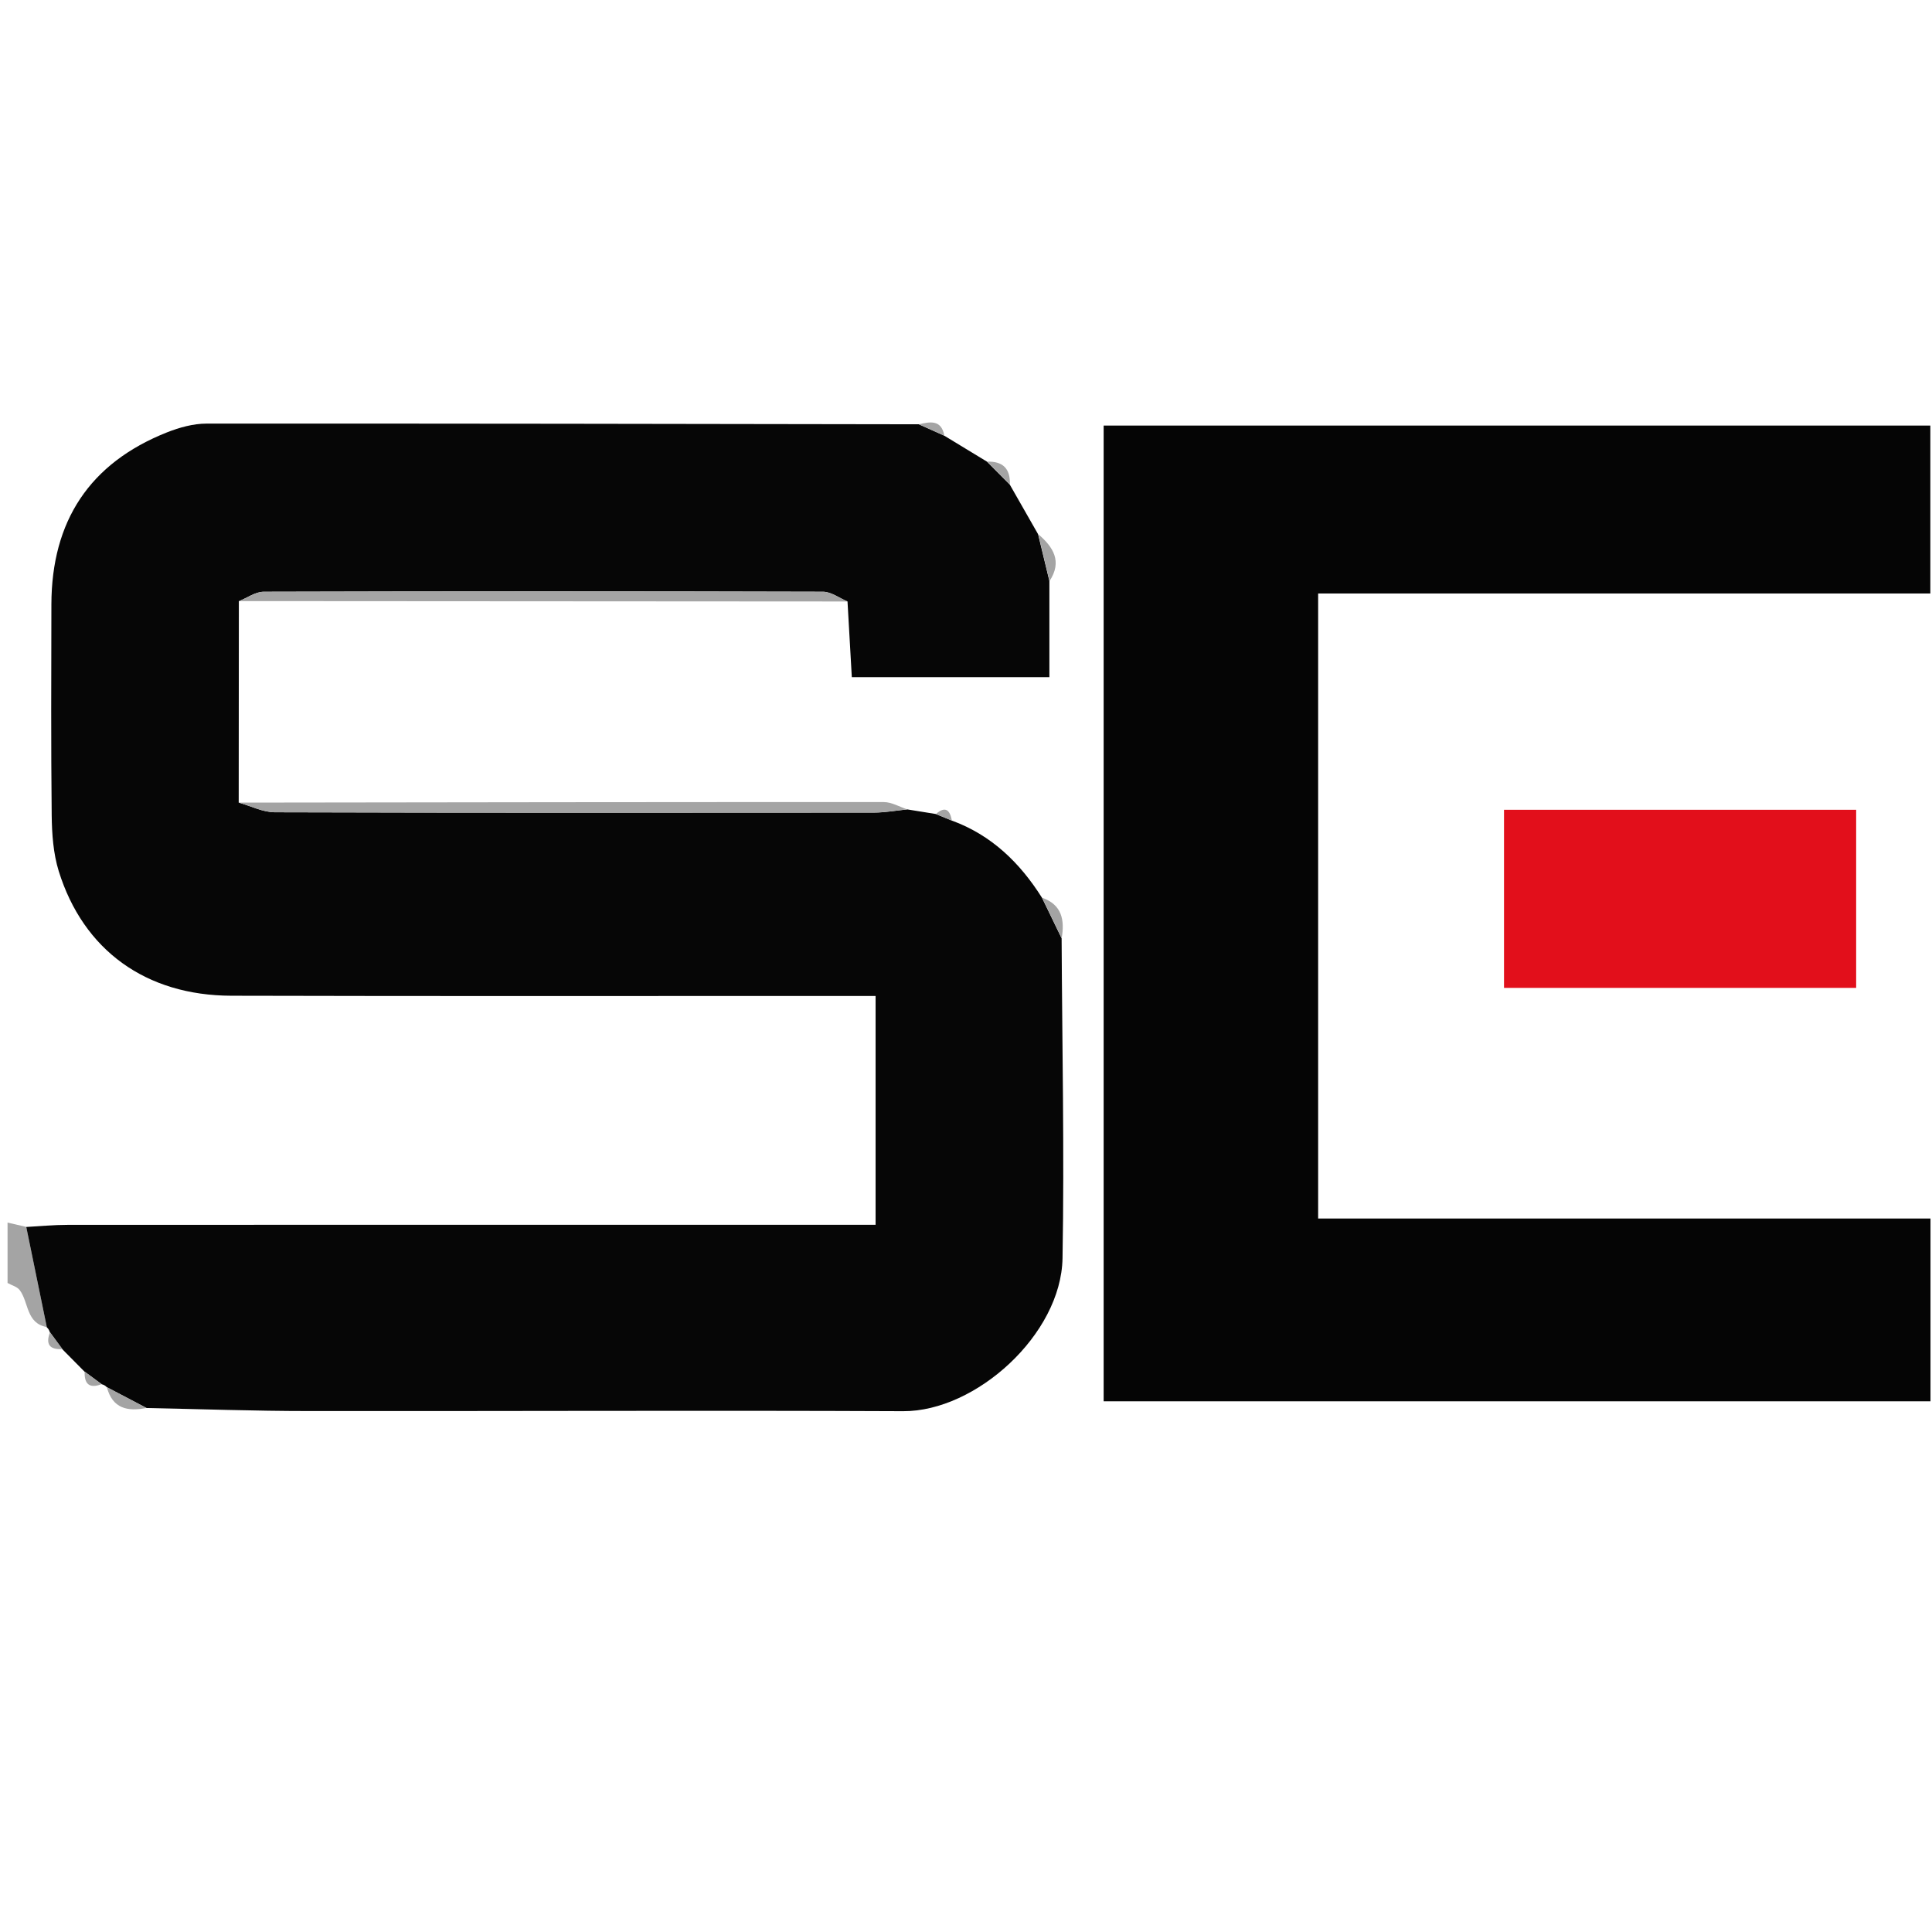
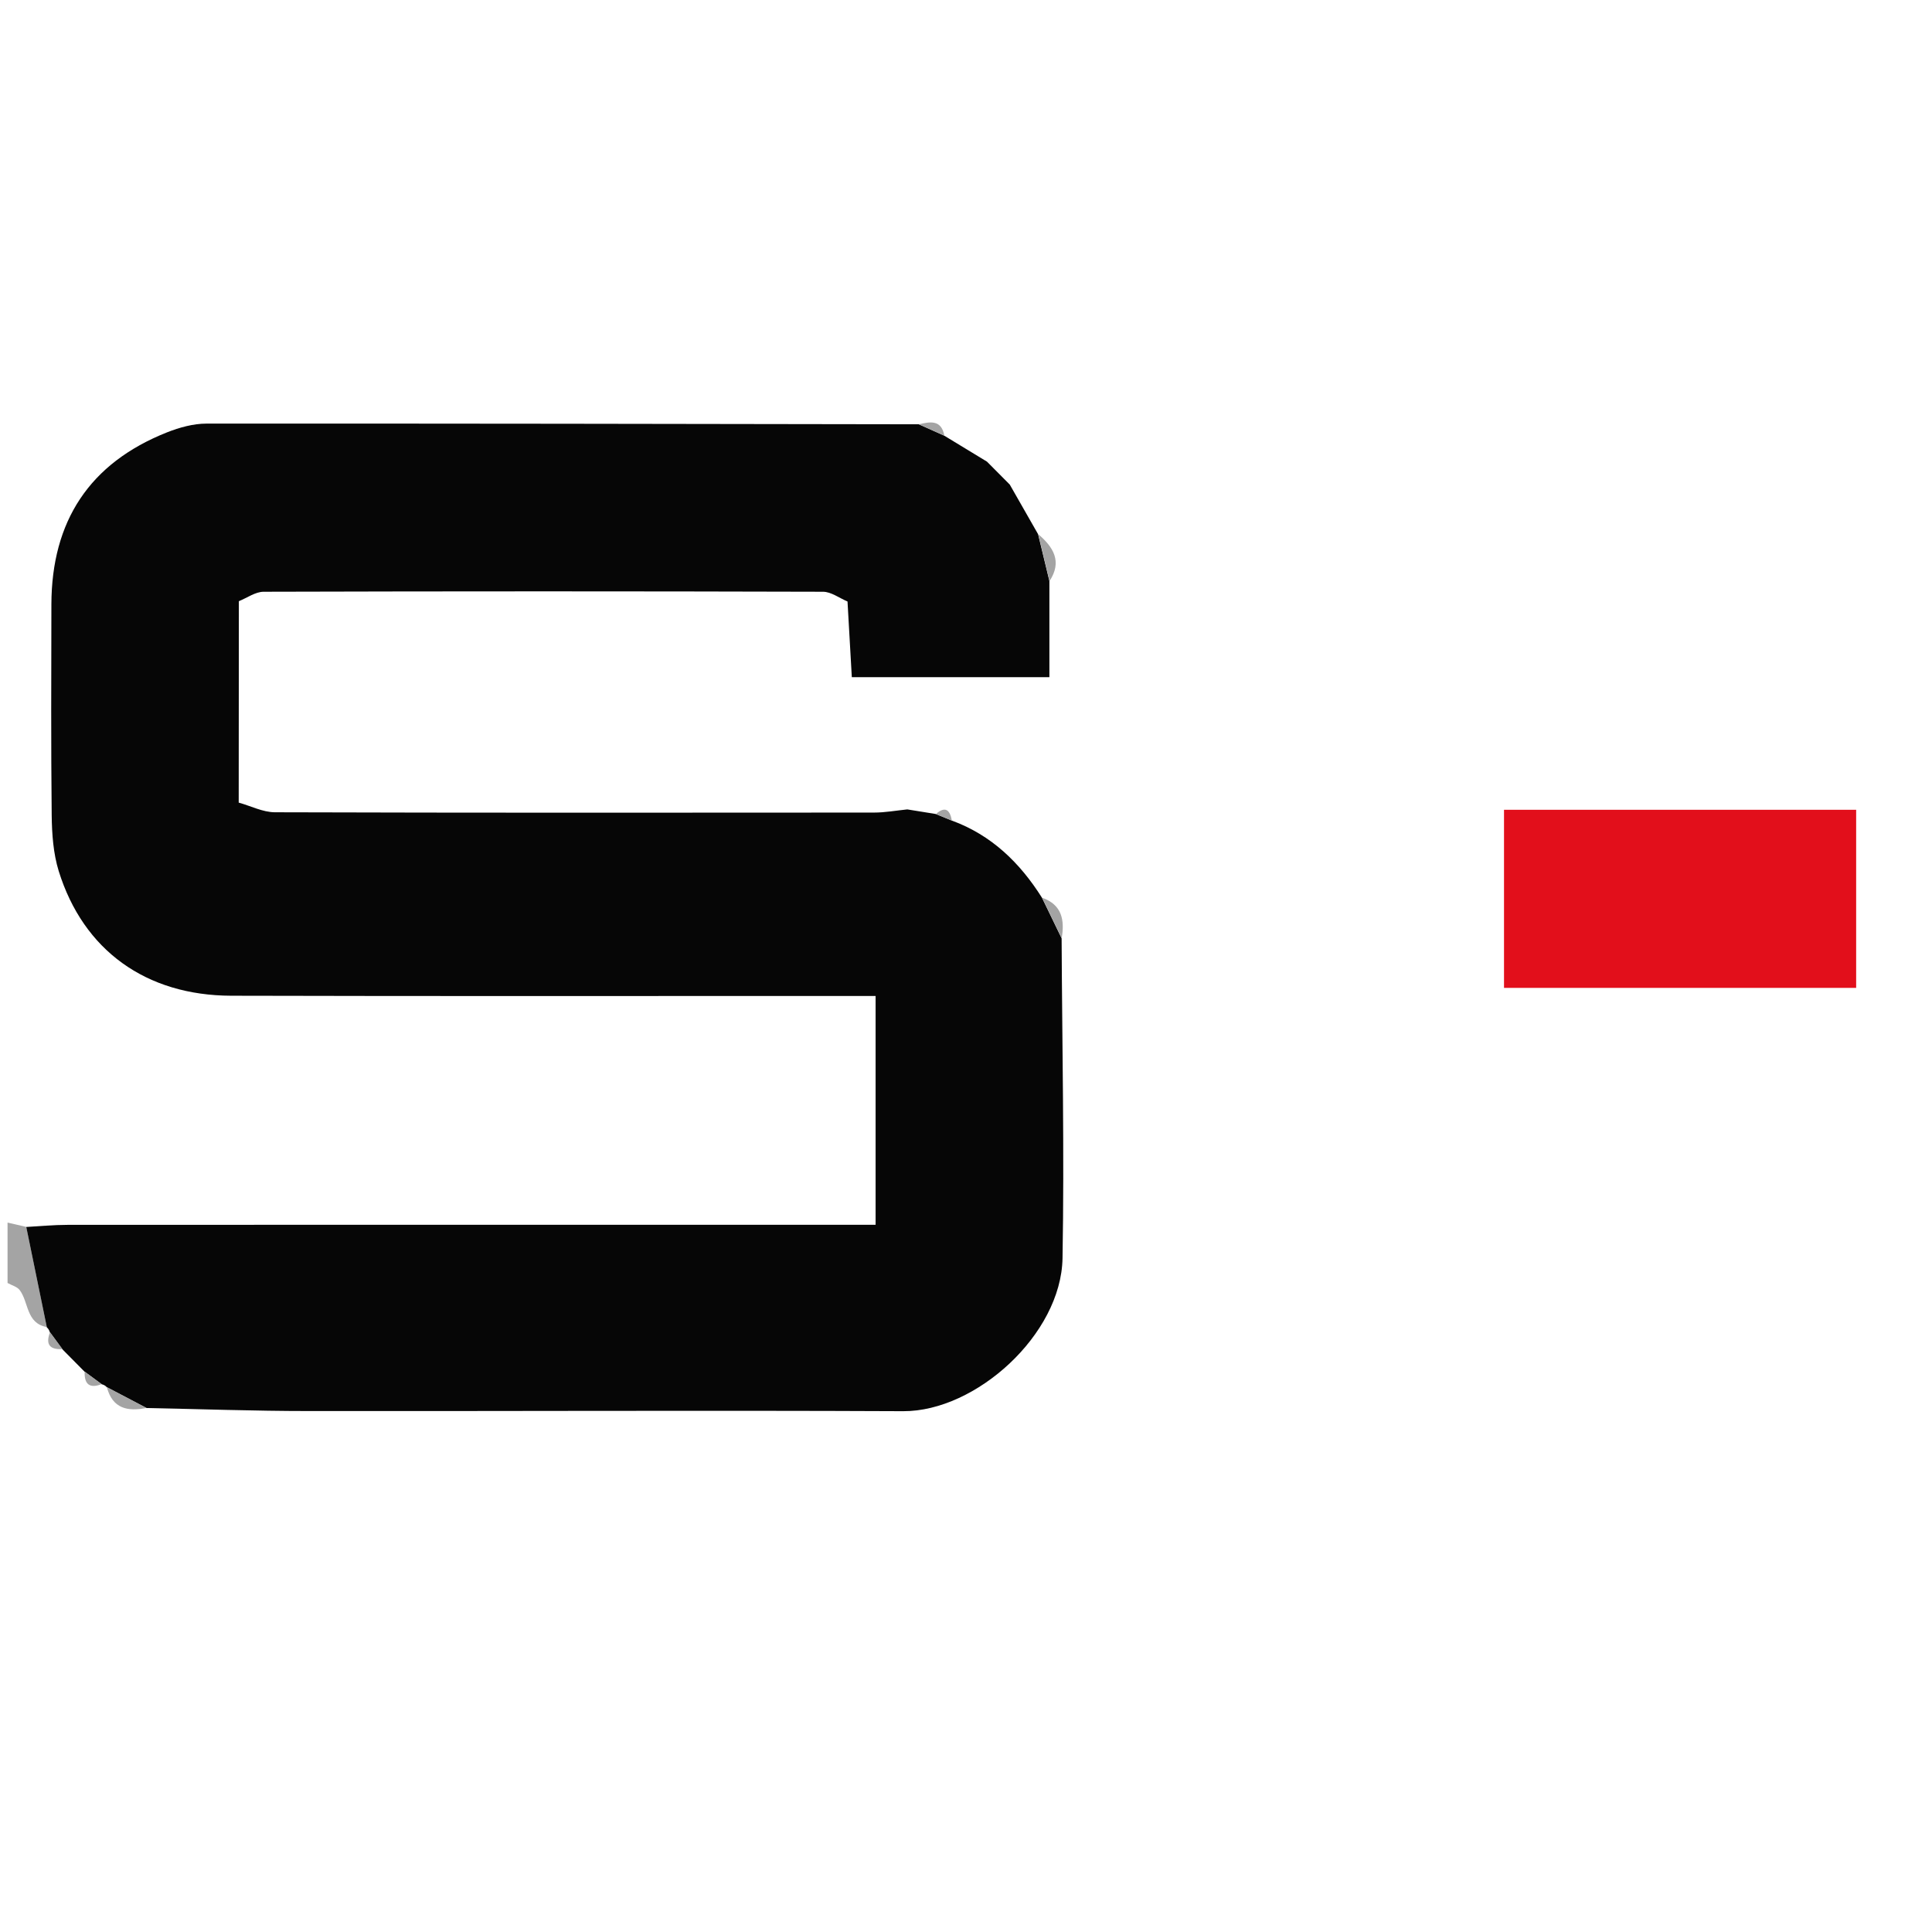
<svg xmlns="http://www.w3.org/2000/svg" id="Layer_2" viewBox="0 0 256 256">
  <defs>
    <style>.cls-1{fill:#a4a4a4;}.cls-2{fill:#050505;}.cls-3{fill:#e20f1b;}.cls-4{fill:#060606;}</style>
  </defs>
  <g id="Layer_1-2">
    <g>
      <path class="cls-1" d="M6.2,175.84c-2.77-.5-2.37-3.3-3.6-4.91-.35-.45-1.06-.62-1.6-.93,0-2.67,0-5.33,0-8,.83,.19,1.65,.38,2.48,.57l2.72,13.26Z" />
      <path class="cls-4" d="M6.2,175.84l-2.72-13.26c1.82-.1,3.64-.28,5.46-.28,33.79-.02,67.59-.01,101.38-.01h5.7v-30.32c-1.92,0-3.69,0-5.46,0-26.64,0-53.27,.04-79.91-.03-11.32-.03-19.61-6.03-22.87-16.52-.72-2.33-.9-4.91-.93-7.38-.1-9.32-.06-18.64-.04-27.97,.03-11,5.04-18.7,15.32-22.78,1.65-.65,3.48-1.16,5.23-1.16,31.46-.02,62.92,.04,94.39,.09l3.37,1.51c1.89,1.15,3.77,2.3,5.66,3.44l3.02,3.04c1.25,2.19,2.5,4.38,3.75,6.57,.5,2.07,1,4.14,1.5,6.21v12.74h-26.18l-.57-10.03c-1.08-.45-2.17-1.29-3.25-1.29-24.7-.07-49.41-.07-74.11,0-1.1,0-2.19,.81-3.29,1.25l-.02,26.69c1.59,.44,3.19,1.27,4.78,1.28,26.47,.08,52.93,.06,79.4,.04,1.47,0,2.94-.27,4.41-.42l3.78,.61,2.12,.87c5.25,1.92,9.02,5.58,11.95,10.23,.87,1.79,1.73,3.58,2.6,5.37,.07,14.13,.37,28.27,.12,42.4-.18,10.1-11.48,20.3-21.11,20.26-26.28-.12-52.56,.01-78.83-.02-7.15,0-14.29-.26-21.44-.4-1.75-.92-3.5-1.84-5.26-2.76-.18-.2-.41-.33-.68-.39-.75-.55-1.51-1.11-2.26-1.66-.98-.99-1.96-1.98-2.95-2.98-.55-.75-1.1-1.5-1.65-2.24-.07-.27-.22-.5-.43-.69Z" />
-       <path class="cls-2" d="M255.78,56.39v22.25h-81.12v82.82h81.14v24.22h-109.56V56.39h109.54Z" />
      <path class="cls-3" d="M245.95,107.3v23.6h-46.66v-23.6h46.66Z" />
-       <path class="cls-1" d="M120.23,107.25c-1.47,.14-2.94,.41-4.41,.42-26.47,.03-52.93,.04-79.4-.04-1.59,0-3.19-.83-4.78-1.28,28.49-.04,56.98-.08,85.47-.07,1.04,0,2.08,.63,3.12,.97Z" />
-       <path class="cls-1" d="M31.66,79.66c1.1-.43,2.19-1.24,3.29-1.25,24.7-.07,49.41-.07,74.11,0,1.09,0,2.17,.84,3.25,1.29l-80.66-.05Z" />
      <path class="cls-1" d="M139.07,76.99c-.5-2.07-1-4.14-1.5-6.21,2,1.71,3.21,3.61,1.5,6.21Z" />
      <path class="cls-1" d="M140.68,124.32c-.87-1.79-1.73-3.58-2.6-5.37,2.64,.93,3.01,2.96,2.6,5.37Z" />
      <path class="cls-1" d="M14.16,183.8c1.75,.92,3.5,1.84,5.26,2.76-2.5,.5-4.52,.1-5.26-2.76Z" />
-       <path class="cls-1" d="M133.81,64.21l-3.02-3.04c2.09-.07,3.11,.93,3.02,3.04Z" />
      <path class="cls-1" d="M125.13,57.73l-3.37-1.51c1.5-.35,2.98-.63,3.37,1.51Z" />
      <path class="cls-1" d="M126.13,108.73l-2.12-.87c1.28-1.11,1.86-.51,2.12,.87Z" />
      <path class="cls-1" d="M6.63,176.52c.55,.75,1.1,1.5,1.65,2.24-1.71,.1-2.27-.63-1.65-2.24Z" />
      <path class="cls-1" d="M11.22,181.74c.75,.55,1.51,1.11,2.26,1.66-1.62,.63-2.33,.01-2.26-1.66Z" />
    </g>
  </g>
</svg>